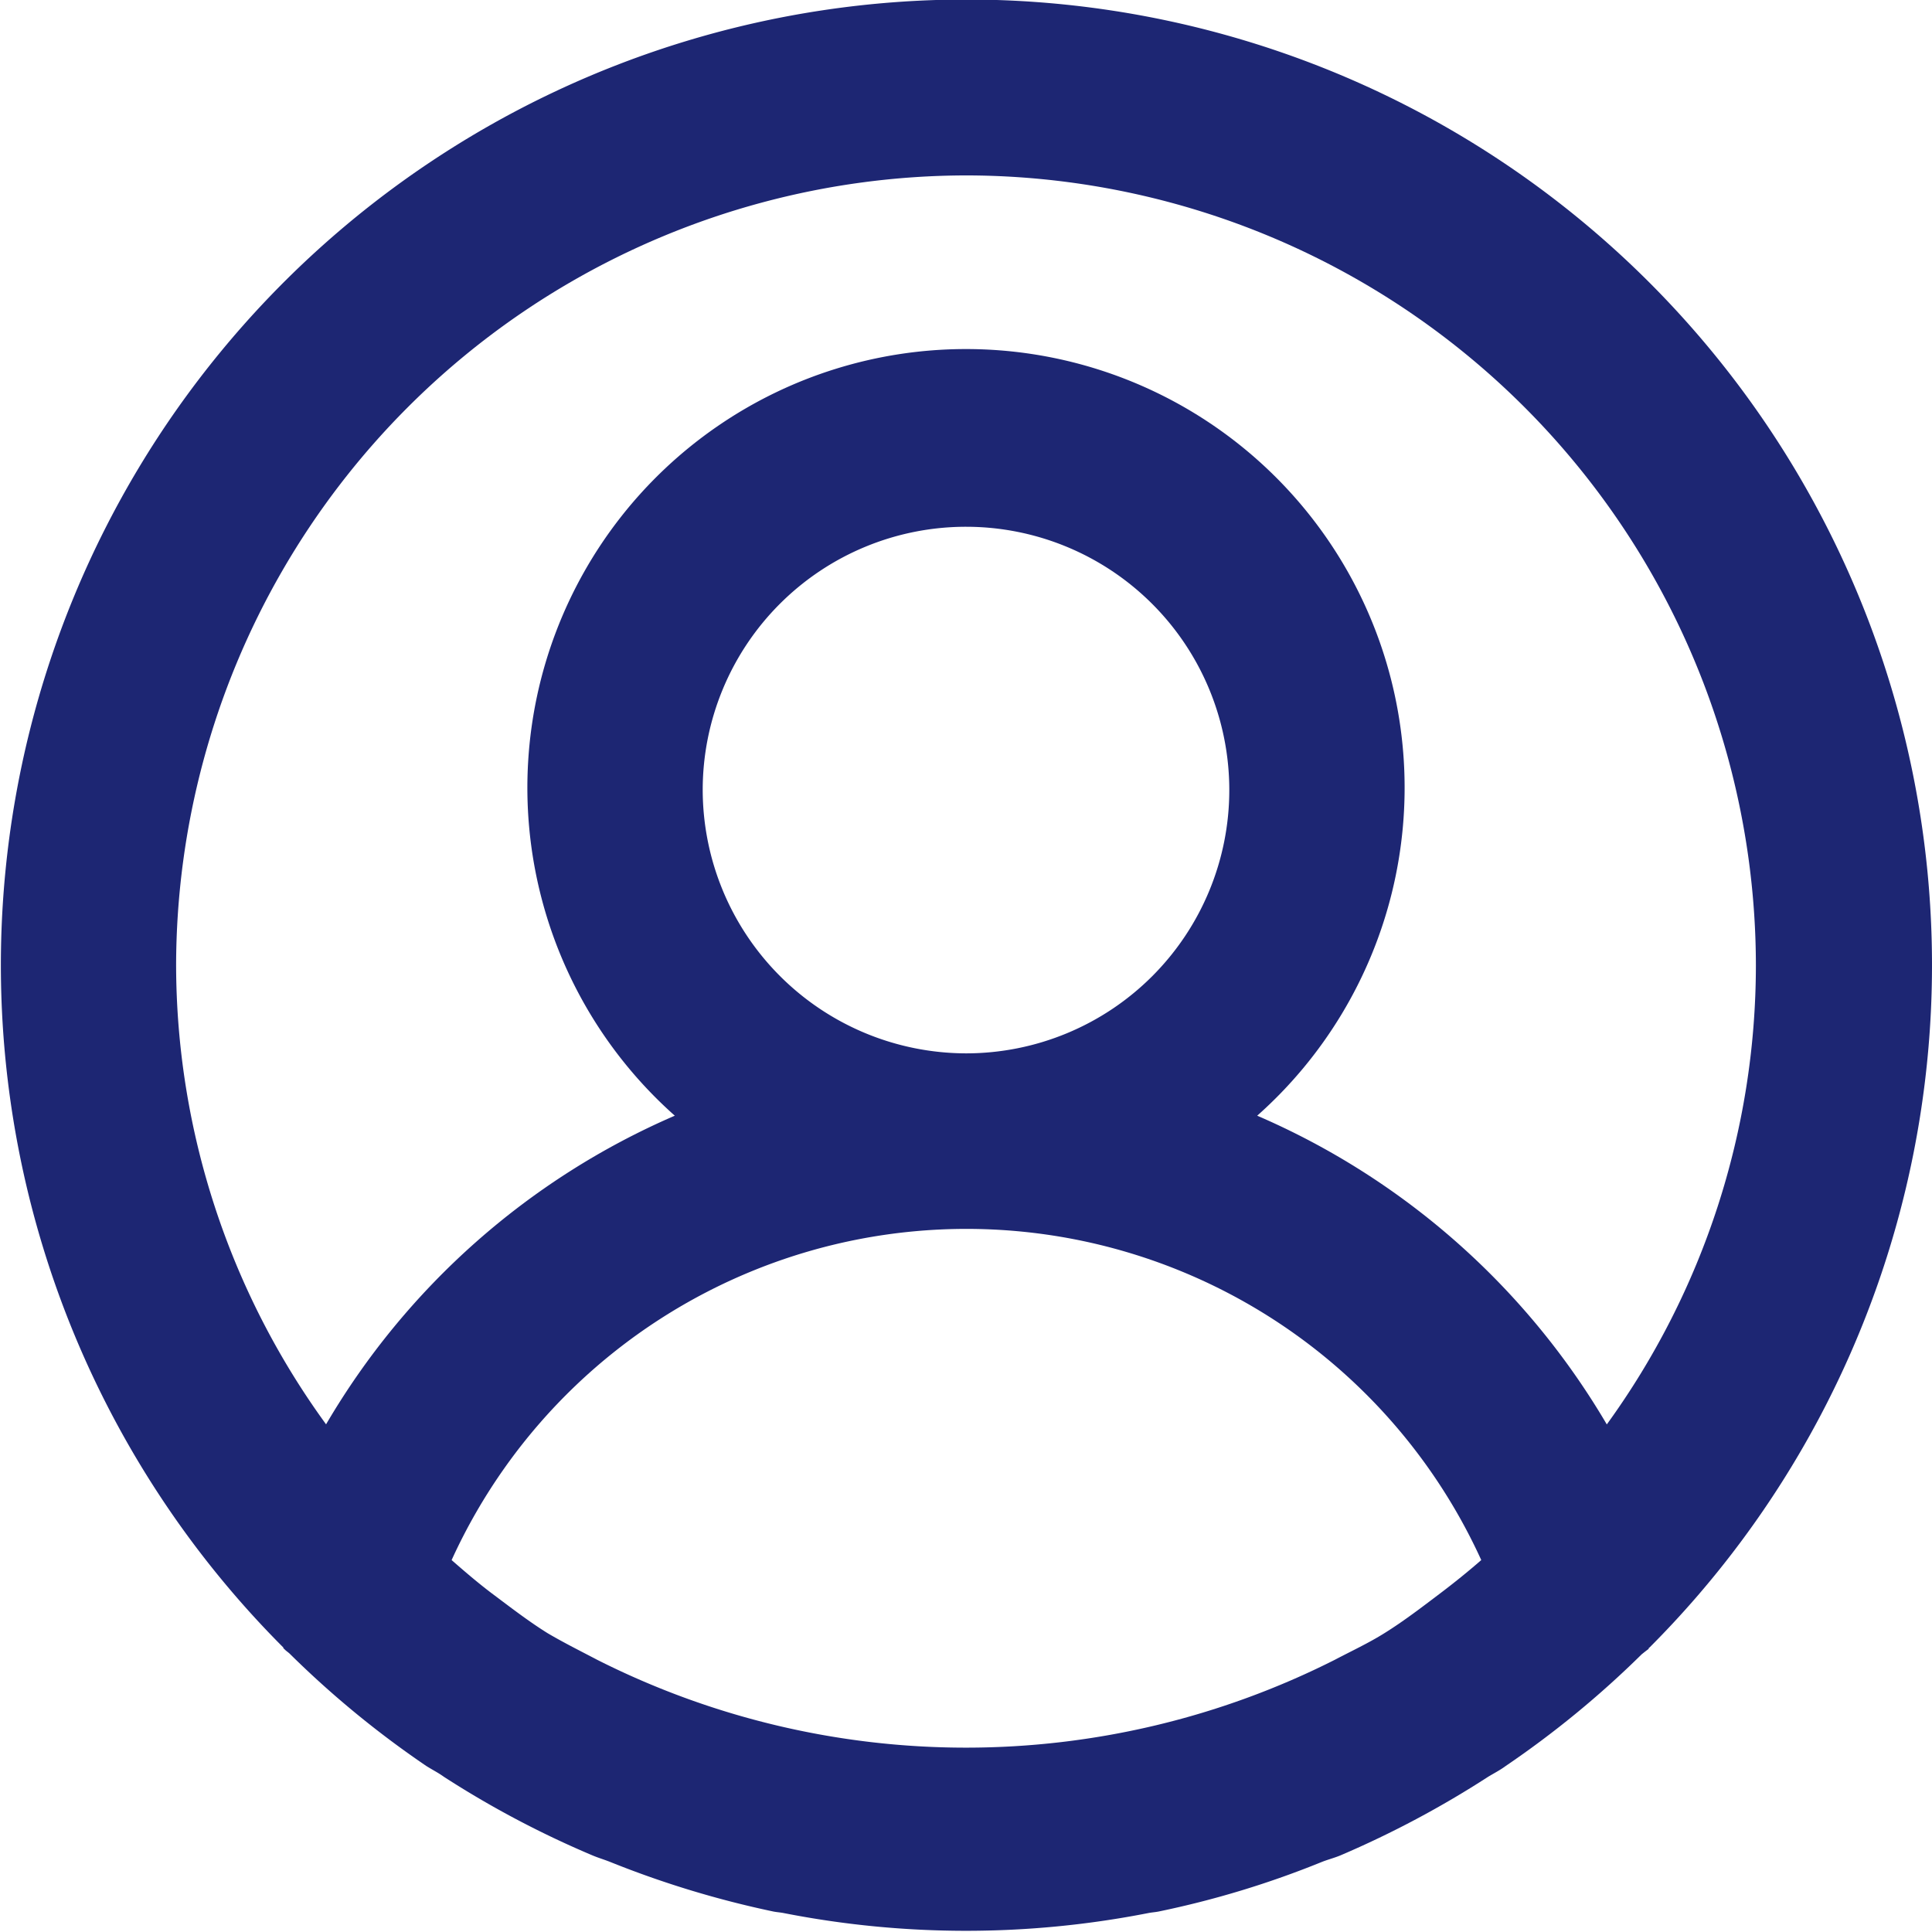
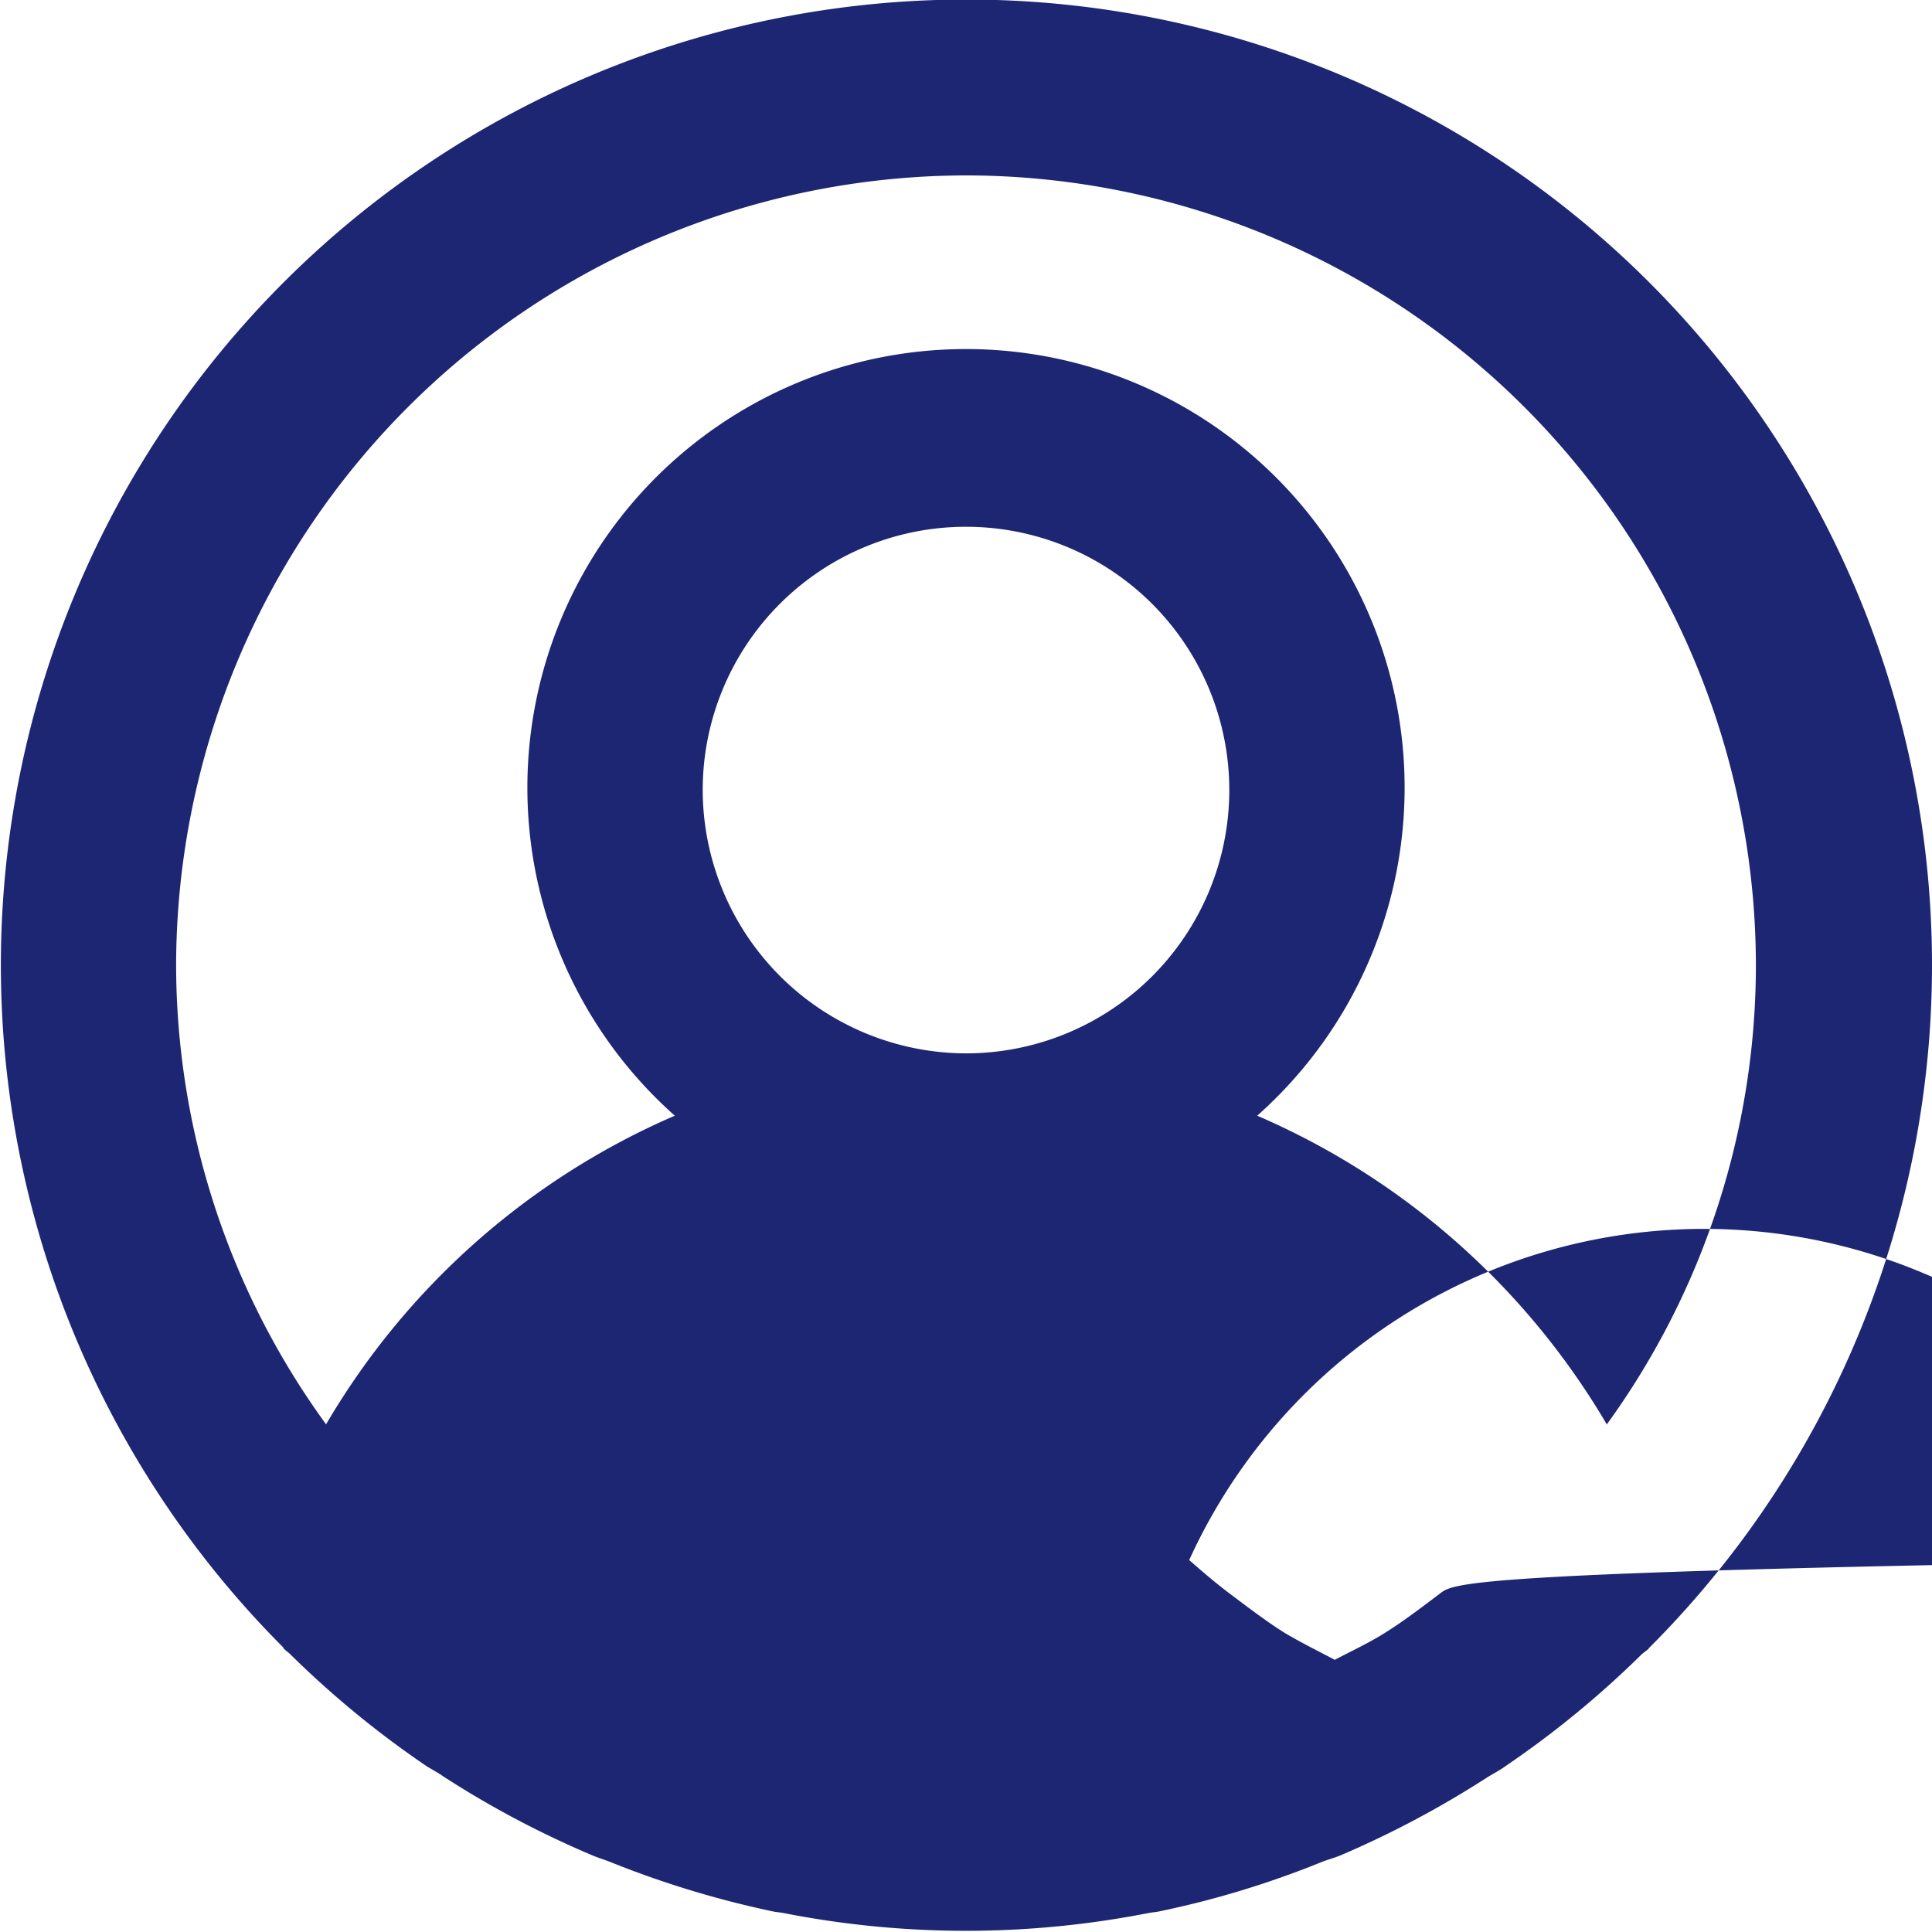
<svg xmlns="http://www.w3.org/2000/svg" width="22.16" height="22.156" viewBox="0 0 22.16 22.156">
  <defs>
    <style>
      .cls-1 {
        fill: #1d2673;
        fill-rule: evenodd;
      }
    </style>
  </defs>
-   <path id="ico-signin" class="cls-1" d="M1515.35,31.819c0.02,0.024.05,0.04,0.07,0.062a11.1,11.1,0,0,0,1.56,1.281c0.07,0.044.14,0.079,0.2,0.123a11.085,11.085,0,0,0,1.7.9c0.07,0.03.14,0.05,0.21,0.078a11.179,11.179,0,0,0,1.87.568c0.04,0.008.08,0.01,0.12,0.018a10.845,10.845,0,0,0,4.18,0c0.04-.008.08-0.01,0.12-0.018a10.736,10.736,0,0,0,1.87-.568c0.07-.028.15-0.048,0.22-0.078a11.261,11.261,0,0,0,1.69-.9c0.07-.042.14-0.078,0.2-0.123a11.1,11.1,0,0,0,1.56-1.281c0.03-.024.05-0.04,0.08-0.062a0.015,0.015,0,0,1,.01-0.016,11.075,11.075,0,1,0-15.67,0A0.015,0.015,0,0,0,1515.35,31.819Zm13.26-.638c-0.21.159-.42,0.32-0.64,0.457-0.18.113-.38,0.206-0.57,0.306a9.384,9.384,0,0,1-8.46,0c-0.19-.1-0.38-0.194-0.57-0.306-0.22-.137-0.43-0.3-0.64-0.457-0.16-.121-0.31-0.25-0.46-0.381a6.489,6.489,0,0,1,11.81,0C1528.93,30.931,1528.77,31.06,1528.61,31.181Zm-8.46-9.214a3.02,3.02,0,1,1,3.02,3.021A3.027,3.027,0,0,1,1520.15,21.967Zm3.02-7.049a9.069,9.069,0,0,1,9.06,9.062,8.977,8.977,0,0,1-1.71,5.264,8.6,8.6,0,0,0-4.01-3.541,5.031,5.031,0,1,0-6.68,0,8.581,8.581,0,0,0-4,3.54,8.974,8.974,0,0,1-1.72-5.262A9.076,9.076,0,0,1,1523.17,14.918Z" transform="translate(-1512.09 -12.906)" />
+   <path id="ico-signin" class="cls-1" d="M1515.35,31.819c0.02,0.024.05,0.04,0.07,0.062a11.1,11.1,0,0,0,1.56,1.281c0.07,0.044.14,0.079,0.2,0.123a11.085,11.085,0,0,0,1.7.9c0.07,0.03.14,0.05,0.21,0.078a11.179,11.179,0,0,0,1.87.568c0.04,0.008.08,0.01,0.12,0.018a10.845,10.845,0,0,0,4.18,0c0.04-.008.08-0.01,0.12-0.018a10.736,10.736,0,0,0,1.87-.568c0.07-.028.15-0.048,0.22-0.078a11.261,11.261,0,0,0,1.69-.9c0.07-.042.14-0.078,0.2-0.123a11.1,11.1,0,0,0,1.56-1.281c0.03-.024.05-0.04,0.08-0.062a0.015,0.015,0,0,1,.01-0.016,11.075,11.075,0,1,0-15.67,0A0.015,0.015,0,0,0,1515.35,31.819Zm13.26-.638c-0.21.159-.42,0.32-0.64,0.457-0.18.113-.38,0.206-0.57,0.306c-0.19-.1-0.38-0.194-0.57-0.306-0.22-.137-0.43-0.3-0.64-0.457-0.16-.121-0.31-0.25-0.46-0.381a6.489,6.489,0,0,1,11.81,0C1528.93,30.931,1528.77,31.06,1528.61,31.181Zm-8.46-9.214a3.02,3.02,0,1,1,3.02,3.021A3.027,3.027,0,0,1,1520.15,21.967Zm3.02-7.049a9.069,9.069,0,0,1,9.06,9.062,8.977,8.977,0,0,1-1.71,5.264,8.6,8.6,0,0,0-4.01-3.541,5.031,5.031,0,1,0-6.68,0,8.581,8.581,0,0,0-4,3.54,8.974,8.974,0,0,1-1.72-5.262A9.076,9.076,0,0,1,1523.17,14.918Z" transform="translate(-1512.09 -12.906)" />
</svg>